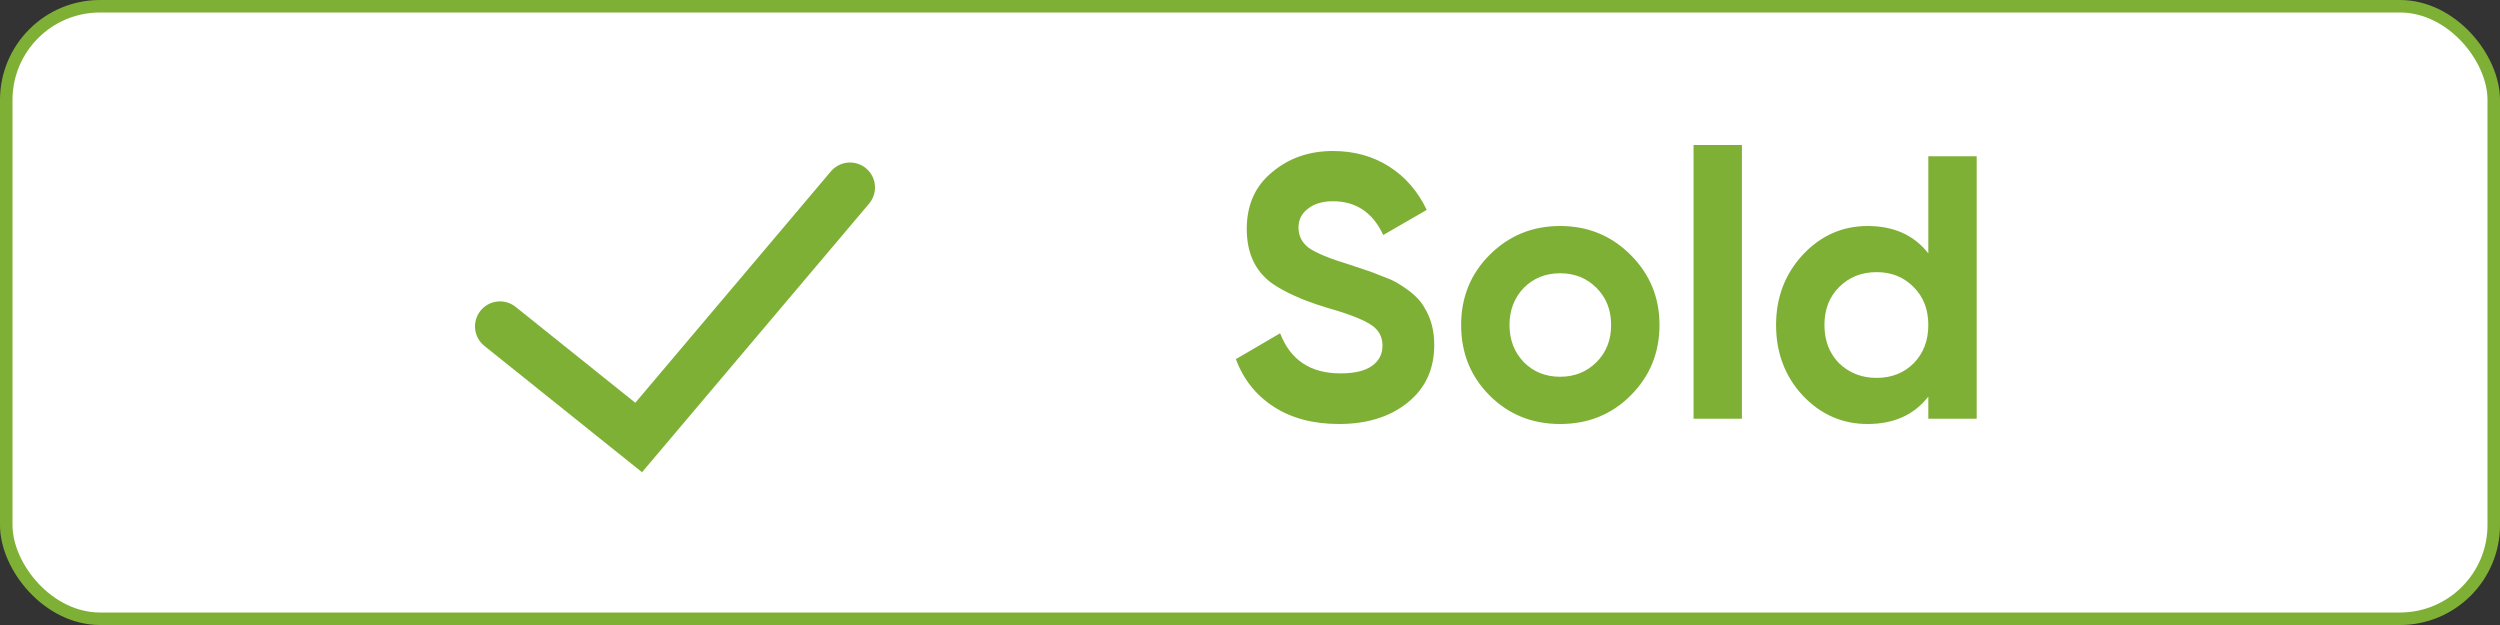
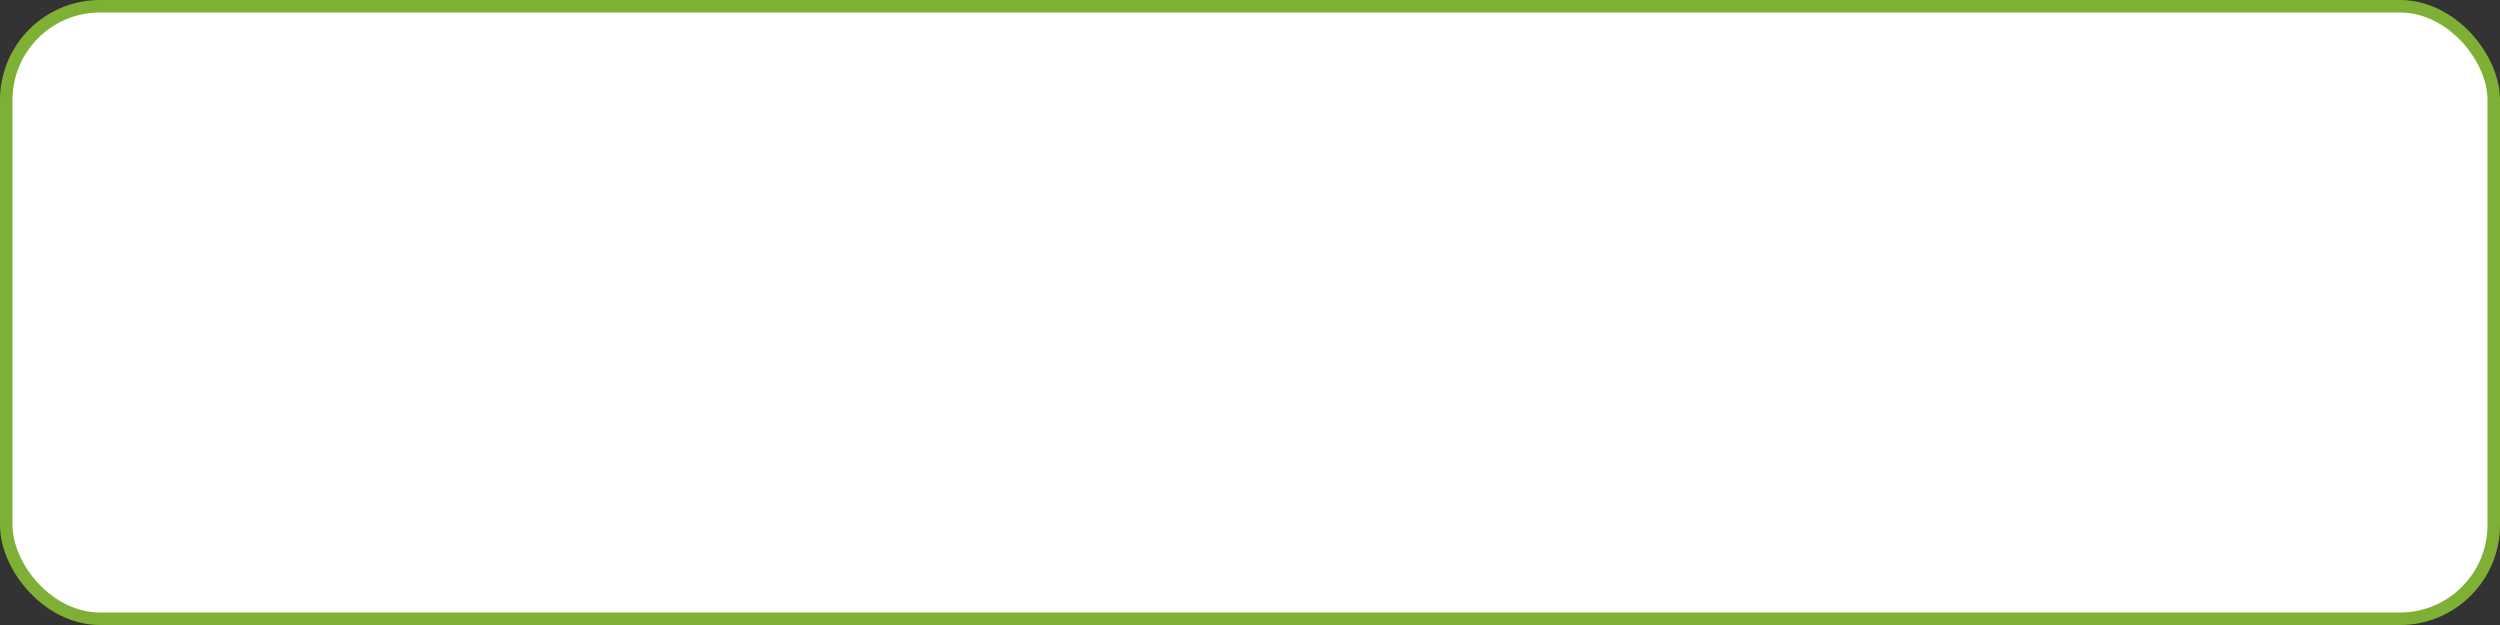
<svg xmlns="http://www.w3.org/2000/svg" width="200" height="50" viewBox="0 0 200 50" fill="none">
  <rect x="0" y="0" width="200" height="50" fill="#333333" stroke="none" />
  <rect x="0.5" y="0.5" width="199" height="49" rx="7.5" fill="white" />
  <rect x="0.5" y="0.5" width="199" height="49" rx="7.5" stroke="#7FB036" />
-   <path d="M40 26.111L51.094 35L68 15" stroke="#7FB036" stroke-width="4" stroke-linecap="round" />
-   <path d="M107.12 33.92C105.06 33.92 103.32 33.46 101.9 32.54C100.48 31.62 99.47 30.35 98.87 28.73L102.41 26.66C103.23 28.8 104.84 29.87 107.24 29.87C108.36 29.87 109.2 29.67 109.76 29.27C110.32 28.87 110.6 28.33 110.6 27.65C110.6 26.91 110.27 26.34 109.61 25.94C108.95 25.52 107.77 25.07 106.07 24.59C104.23 24.03 102.78 23.38 101.72 22.64C100.4 21.66 99.74 20.22 99.74 18.32C99.74 16.4 100.41 14.89 101.75 13.79C103.09 12.65 104.72 12.08 106.64 12.08C108.32 12.08 109.81 12.49 111.11 13.31C112.41 14.13 113.42 15.29 114.14 16.79L110.66 18.8C109.82 17 108.48 16.1 106.64 16.1C105.8 16.1 105.13 16.3 104.63 16.7C104.13 17.08 103.88 17.58 103.88 18.2C103.88 18.86 104.15 19.4 104.69 19.82C105.29 20.24 106.35 20.68 107.87 21.14L109.31 21.62C109.57 21.7 110.02 21.87 110.66 22.13C111.26 22.35 111.7 22.56 111.98 22.76C112.96 23.36 113.62 23.98 113.96 24.62C114.48 25.46 114.74 26.45 114.74 27.59C114.74 29.53 114.03 31.07 112.61 32.21C111.19 33.35 109.36 33.92 107.12 33.92ZM130.45 31.64C128.93 33.16 127.05 33.92 124.81 33.92C122.57 33.92 120.69 33.16 119.17 31.64C117.65 30.12 116.89 28.24 116.89 26C116.89 23.78 117.65 21.91 119.17 20.39C120.71 18.85 122.59 18.08 124.81 18.08C127.03 18.08 128.91 18.85 130.45 20.39C131.99 21.93 132.76 23.8 132.76 26C132.76 28.22 131.99 30.1 130.45 31.64ZM121.9 28.97C122.68 29.75 123.65 30.14 124.81 30.14C125.97 30.14 126.94 29.75 127.72 28.97C128.5 28.19 128.89 27.2 128.89 26C128.89 24.8 128.5 23.81 127.72 23.03C126.94 22.25 125.97 21.86 124.81 21.86C123.65 21.86 122.68 22.25 121.9 23.03C121.14 23.83 120.76 24.82 120.76 26C120.76 27.18 121.14 28.17 121.9 28.97ZM139.353 33.5H135.483V11.6H139.353V33.5ZM154.265 20.27V12.5H158.135V33.5H154.265V31.73C153.125 33.19 151.505 33.92 149.405 33.92C147.385 33.92 145.655 33.16 144.215 31.64C142.795 30.1 142.085 28.22 142.085 26C142.085 23.8 142.795 21.93 144.215 20.39C145.655 18.85 147.385 18.08 149.405 18.08C151.505 18.08 153.125 18.81 154.265 20.27ZM147.125 29.06C147.945 29.84 148.945 30.23 150.125 30.23C151.325 30.23 152.315 29.84 153.095 29.06C153.875 28.26 154.265 27.24 154.265 26C154.265 24.76 153.875 23.75 153.095 22.97C152.315 22.17 151.325 21.77 150.125 21.77C148.925 21.77 147.925 22.17 147.125 22.97C146.345 23.75 145.955 24.76 145.955 26C145.955 27.24 146.345 28.26 147.125 29.06Z" fill="#7FB036" />
</svg>